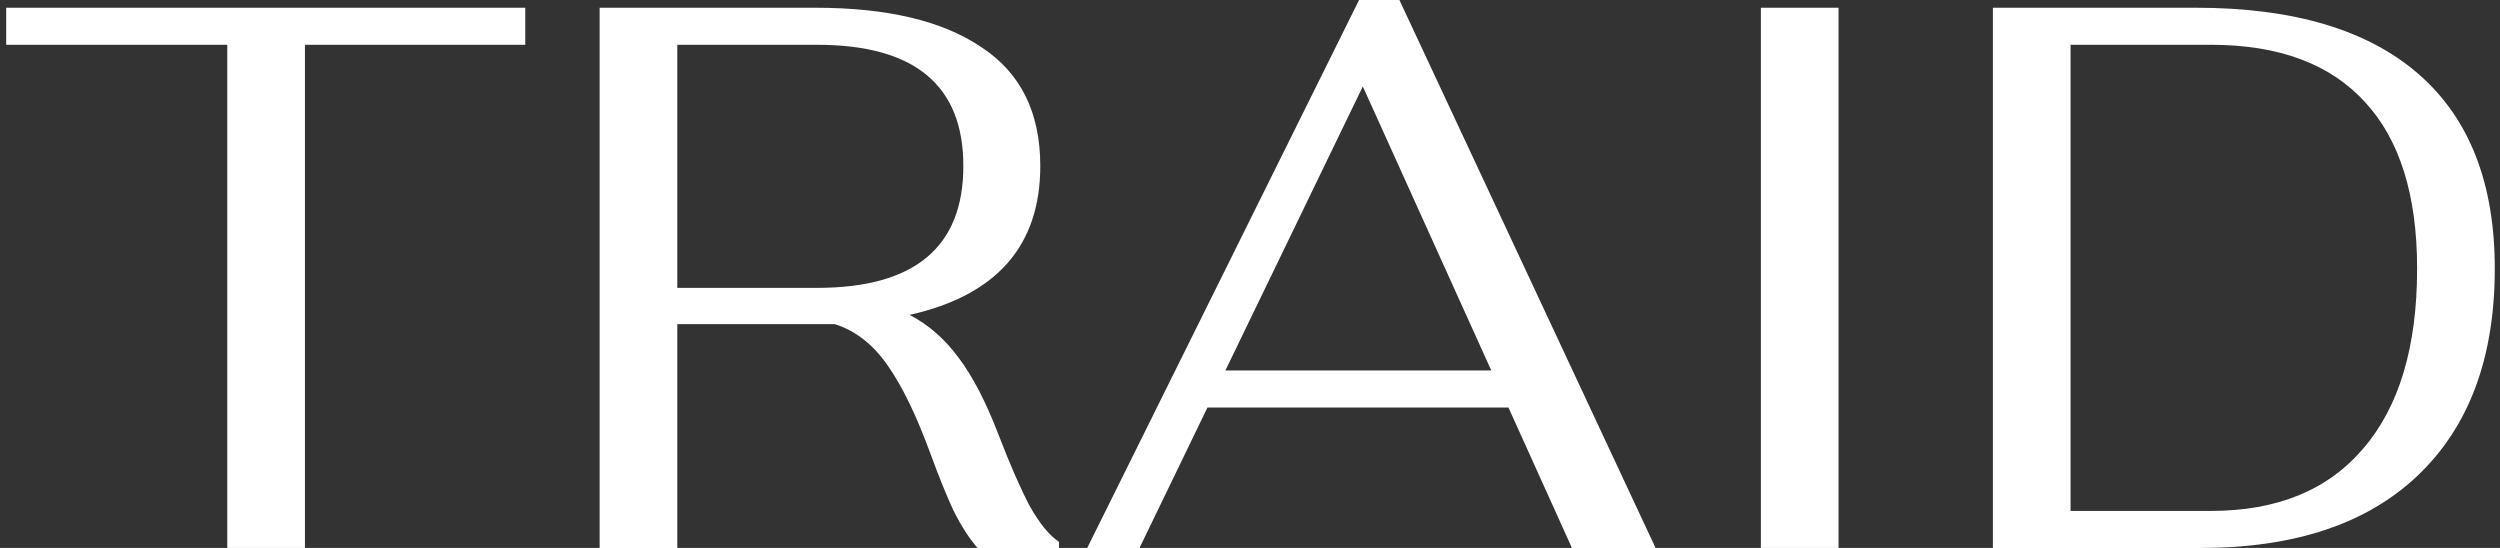
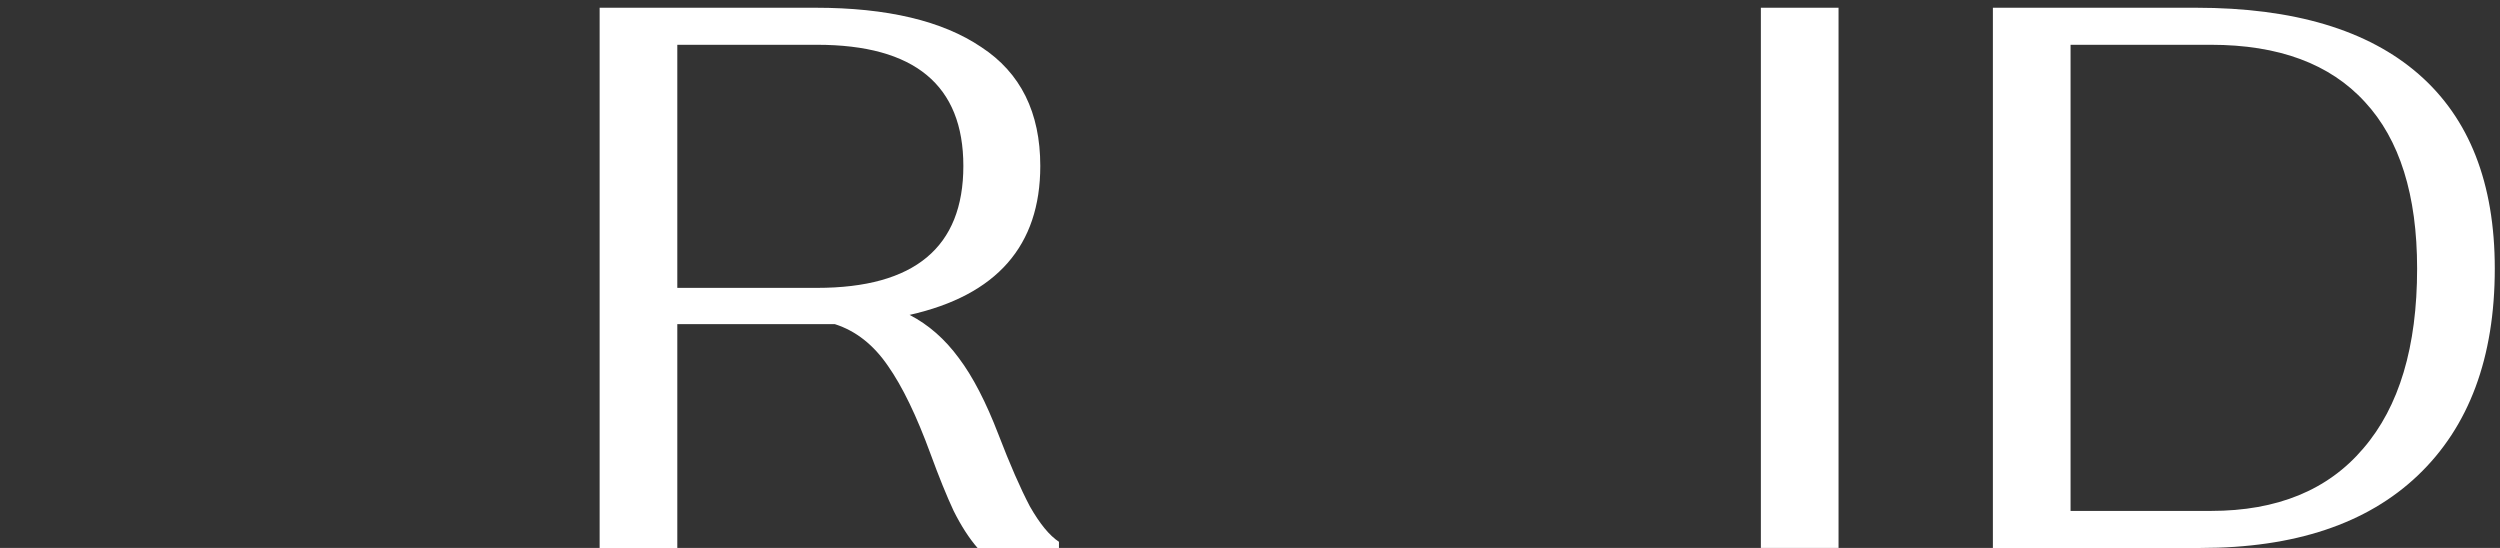
<svg xmlns="http://www.w3.org/2000/svg" width="219" height="48" viewBox="0 0 219 48" fill="none">
  <rect x="0" y="0" width="219" height="48" fill="#333333" stroke="none" />
-   <path d="M19.909 3.923H0.543V0.678H46.014V3.923H26.713V48.002H19.909V3.923Z" fill="white" />
  <path d="M87.465 38.063C88.468 40.678 89.384 42.773 90.213 44.351C91.085 45.883 91.936 46.92 92.765 47.461V48.002H85.633C84.892 47.145 84.194 46.063 83.54 44.756C82.929 43.449 82.253 41.782 81.511 39.754C80.29 36.418 79.047 33.849 77.782 32.047C76.517 30.199 74.969 28.982 73.137 28.396H59.332V48.002H52.528V0.678H71.436C77.717 0.678 82.558 1.827 85.96 4.125C89.406 6.379 91.129 9.849 91.129 14.537C91.129 21.523 87.312 25.872 79.679 27.585C81.337 28.441 82.776 29.703 83.998 31.37C85.219 32.993 86.375 35.224 87.465 38.063ZM71.567 25.218C80.116 25.218 84.39 21.658 84.39 14.537C84.39 7.461 80.116 3.923 71.567 3.923H59.332V25.218H71.567Z" fill="white" />
-   <path d="M132.14 35.697H105.774L99.82 48.002H95.24L119.055 0.001H122.588L145.029 48.002H137.702L132.14 35.697ZM130.636 32.452L119.382 7.573L107.344 32.452H130.636Z" fill="white" />
  <path d="M154.252 0.678H161.056V48.002H154.252V0.678Z" fill="white" />
  <path d="M174.577 0.678H192.373C200.922 0.678 207.421 2.616 211.87 6.492C216.318 10.368 218.543 16.047 218.543 23.528C218.543 31.325 216.297 37.365 211.804 41.647C207.355 45.883 201.009 48.002 192.765 48.002H174.577V0.678ZM193.681 44.756C199.482 44.756 203.931 42.931 207.028 39.28C210.168 35.63 211.739 30.379 211.739 23.528C211.739 17.083 210.212 12.216 207.159 8.925C204.106 5.59 199.613 3.923 193.681 3.923H181.381V44.756H193.681Z" fill="white" />
</svg>